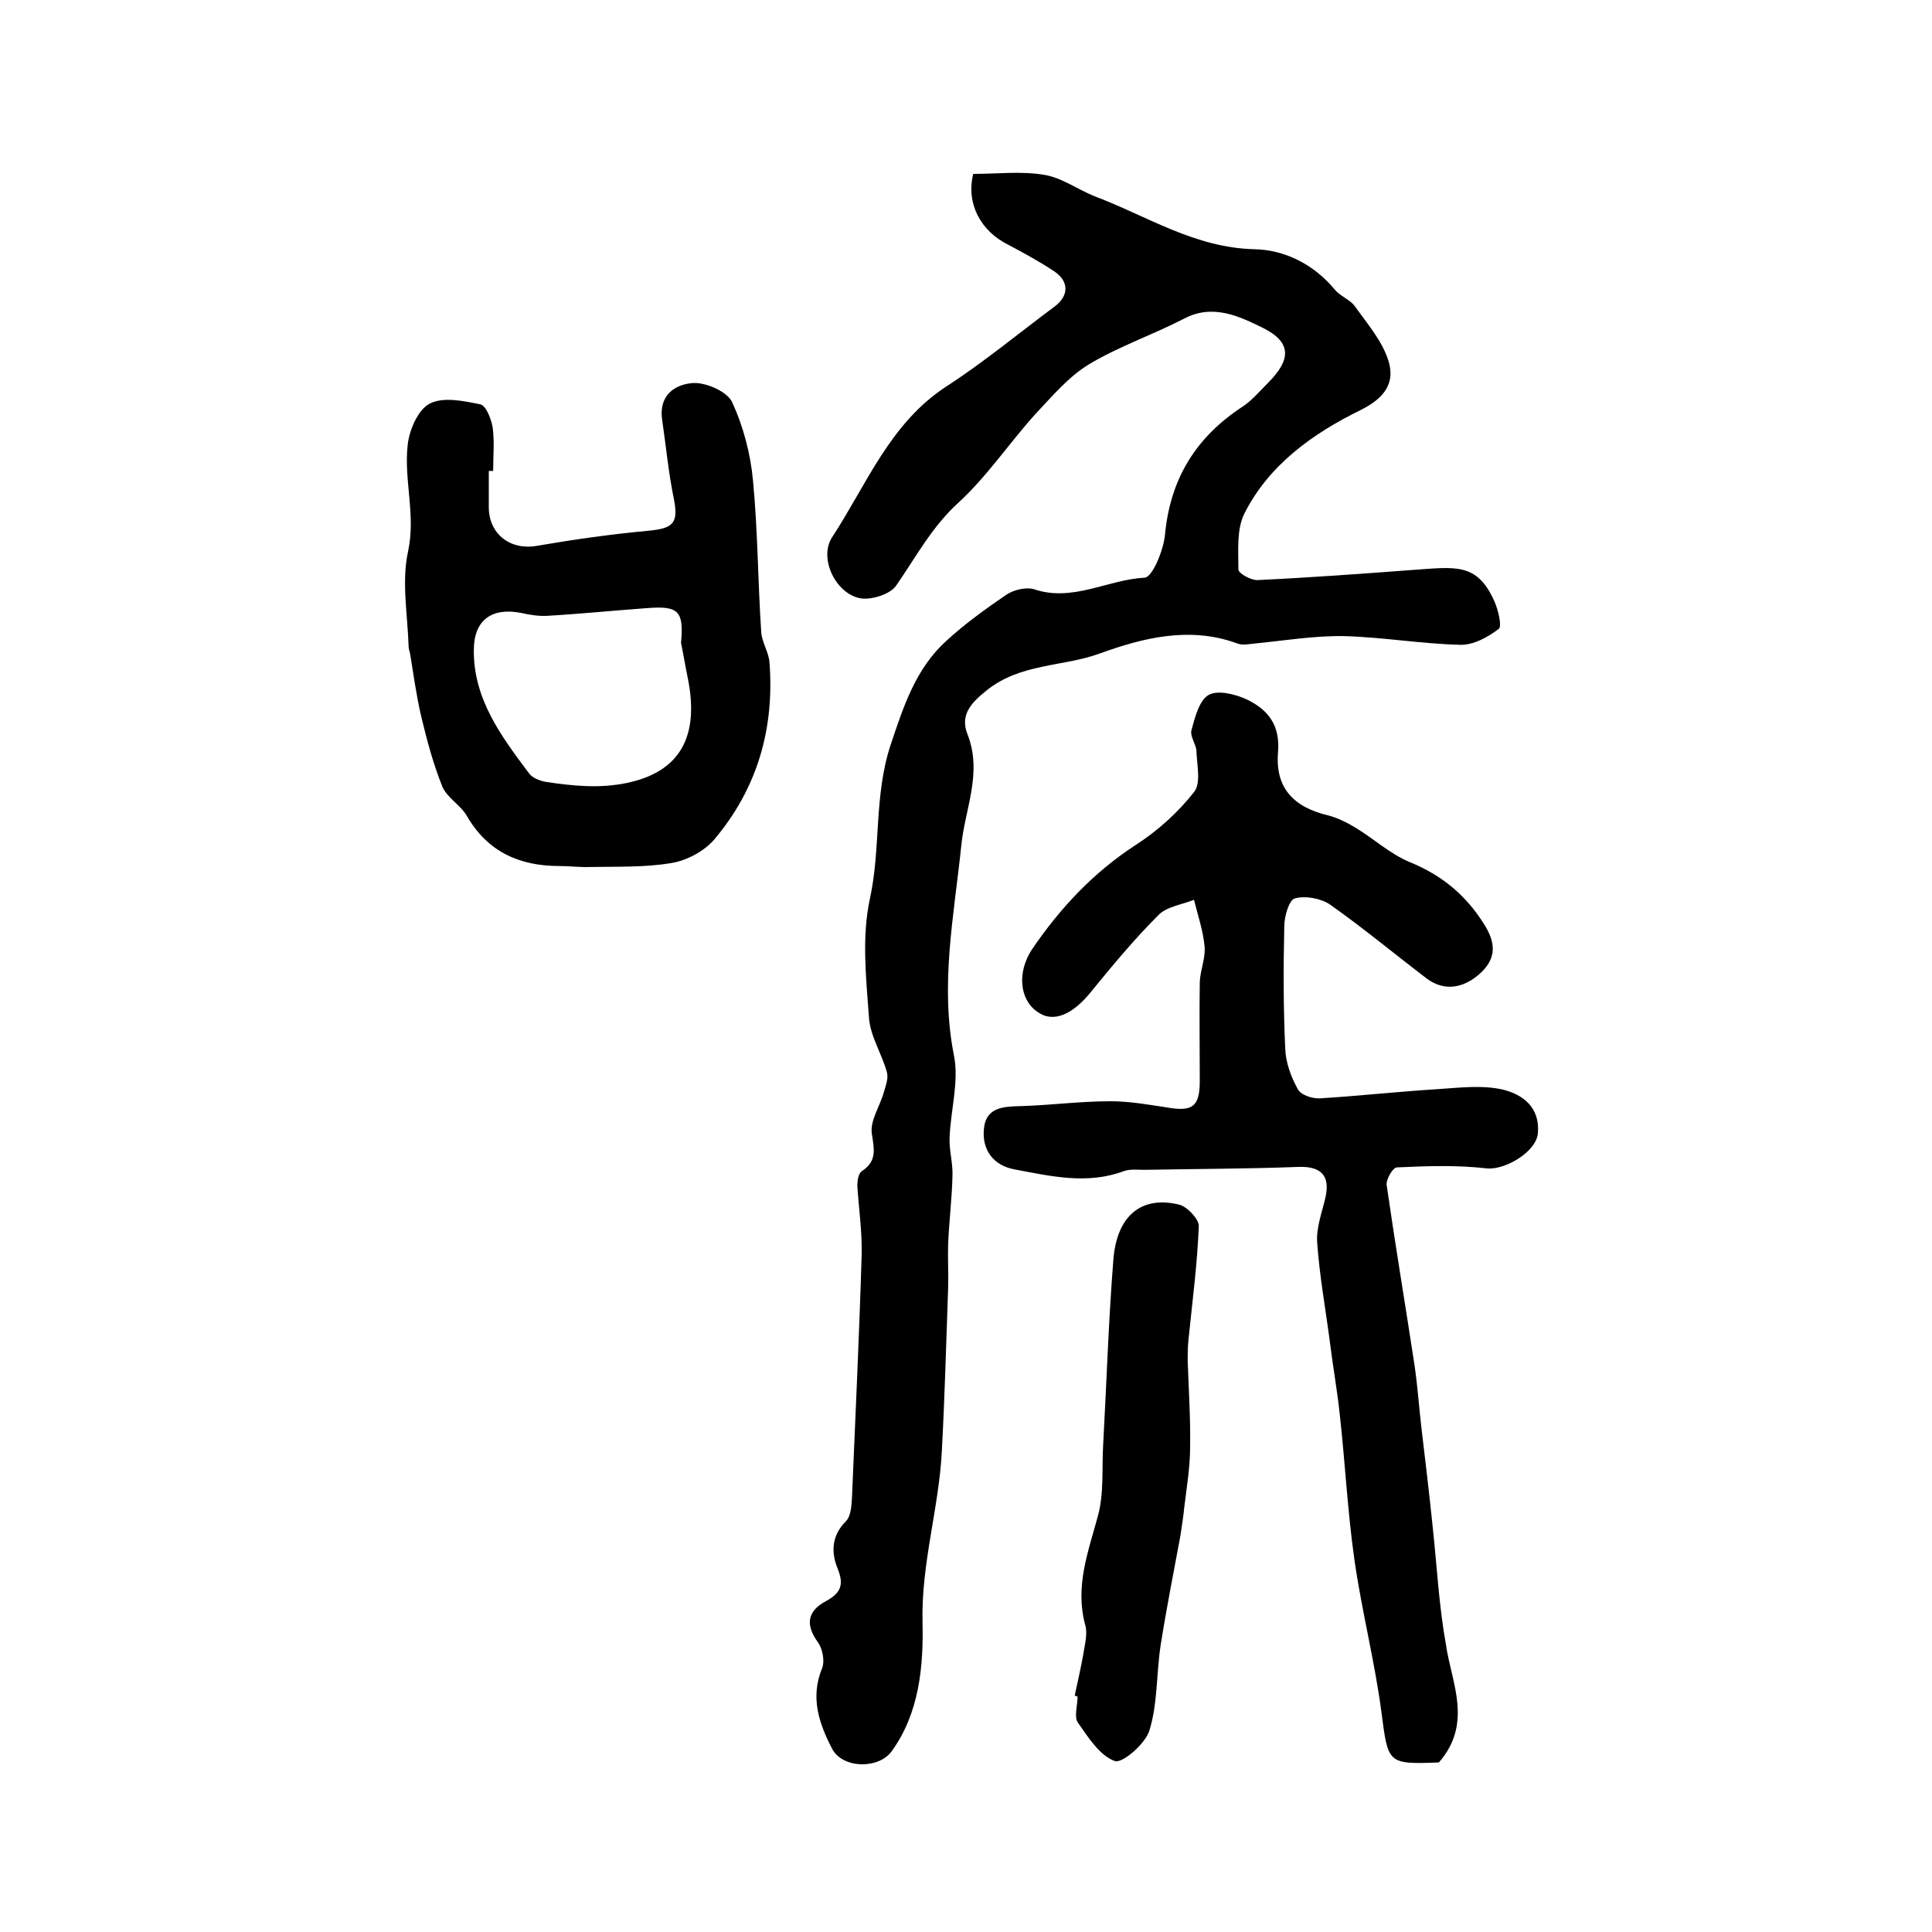
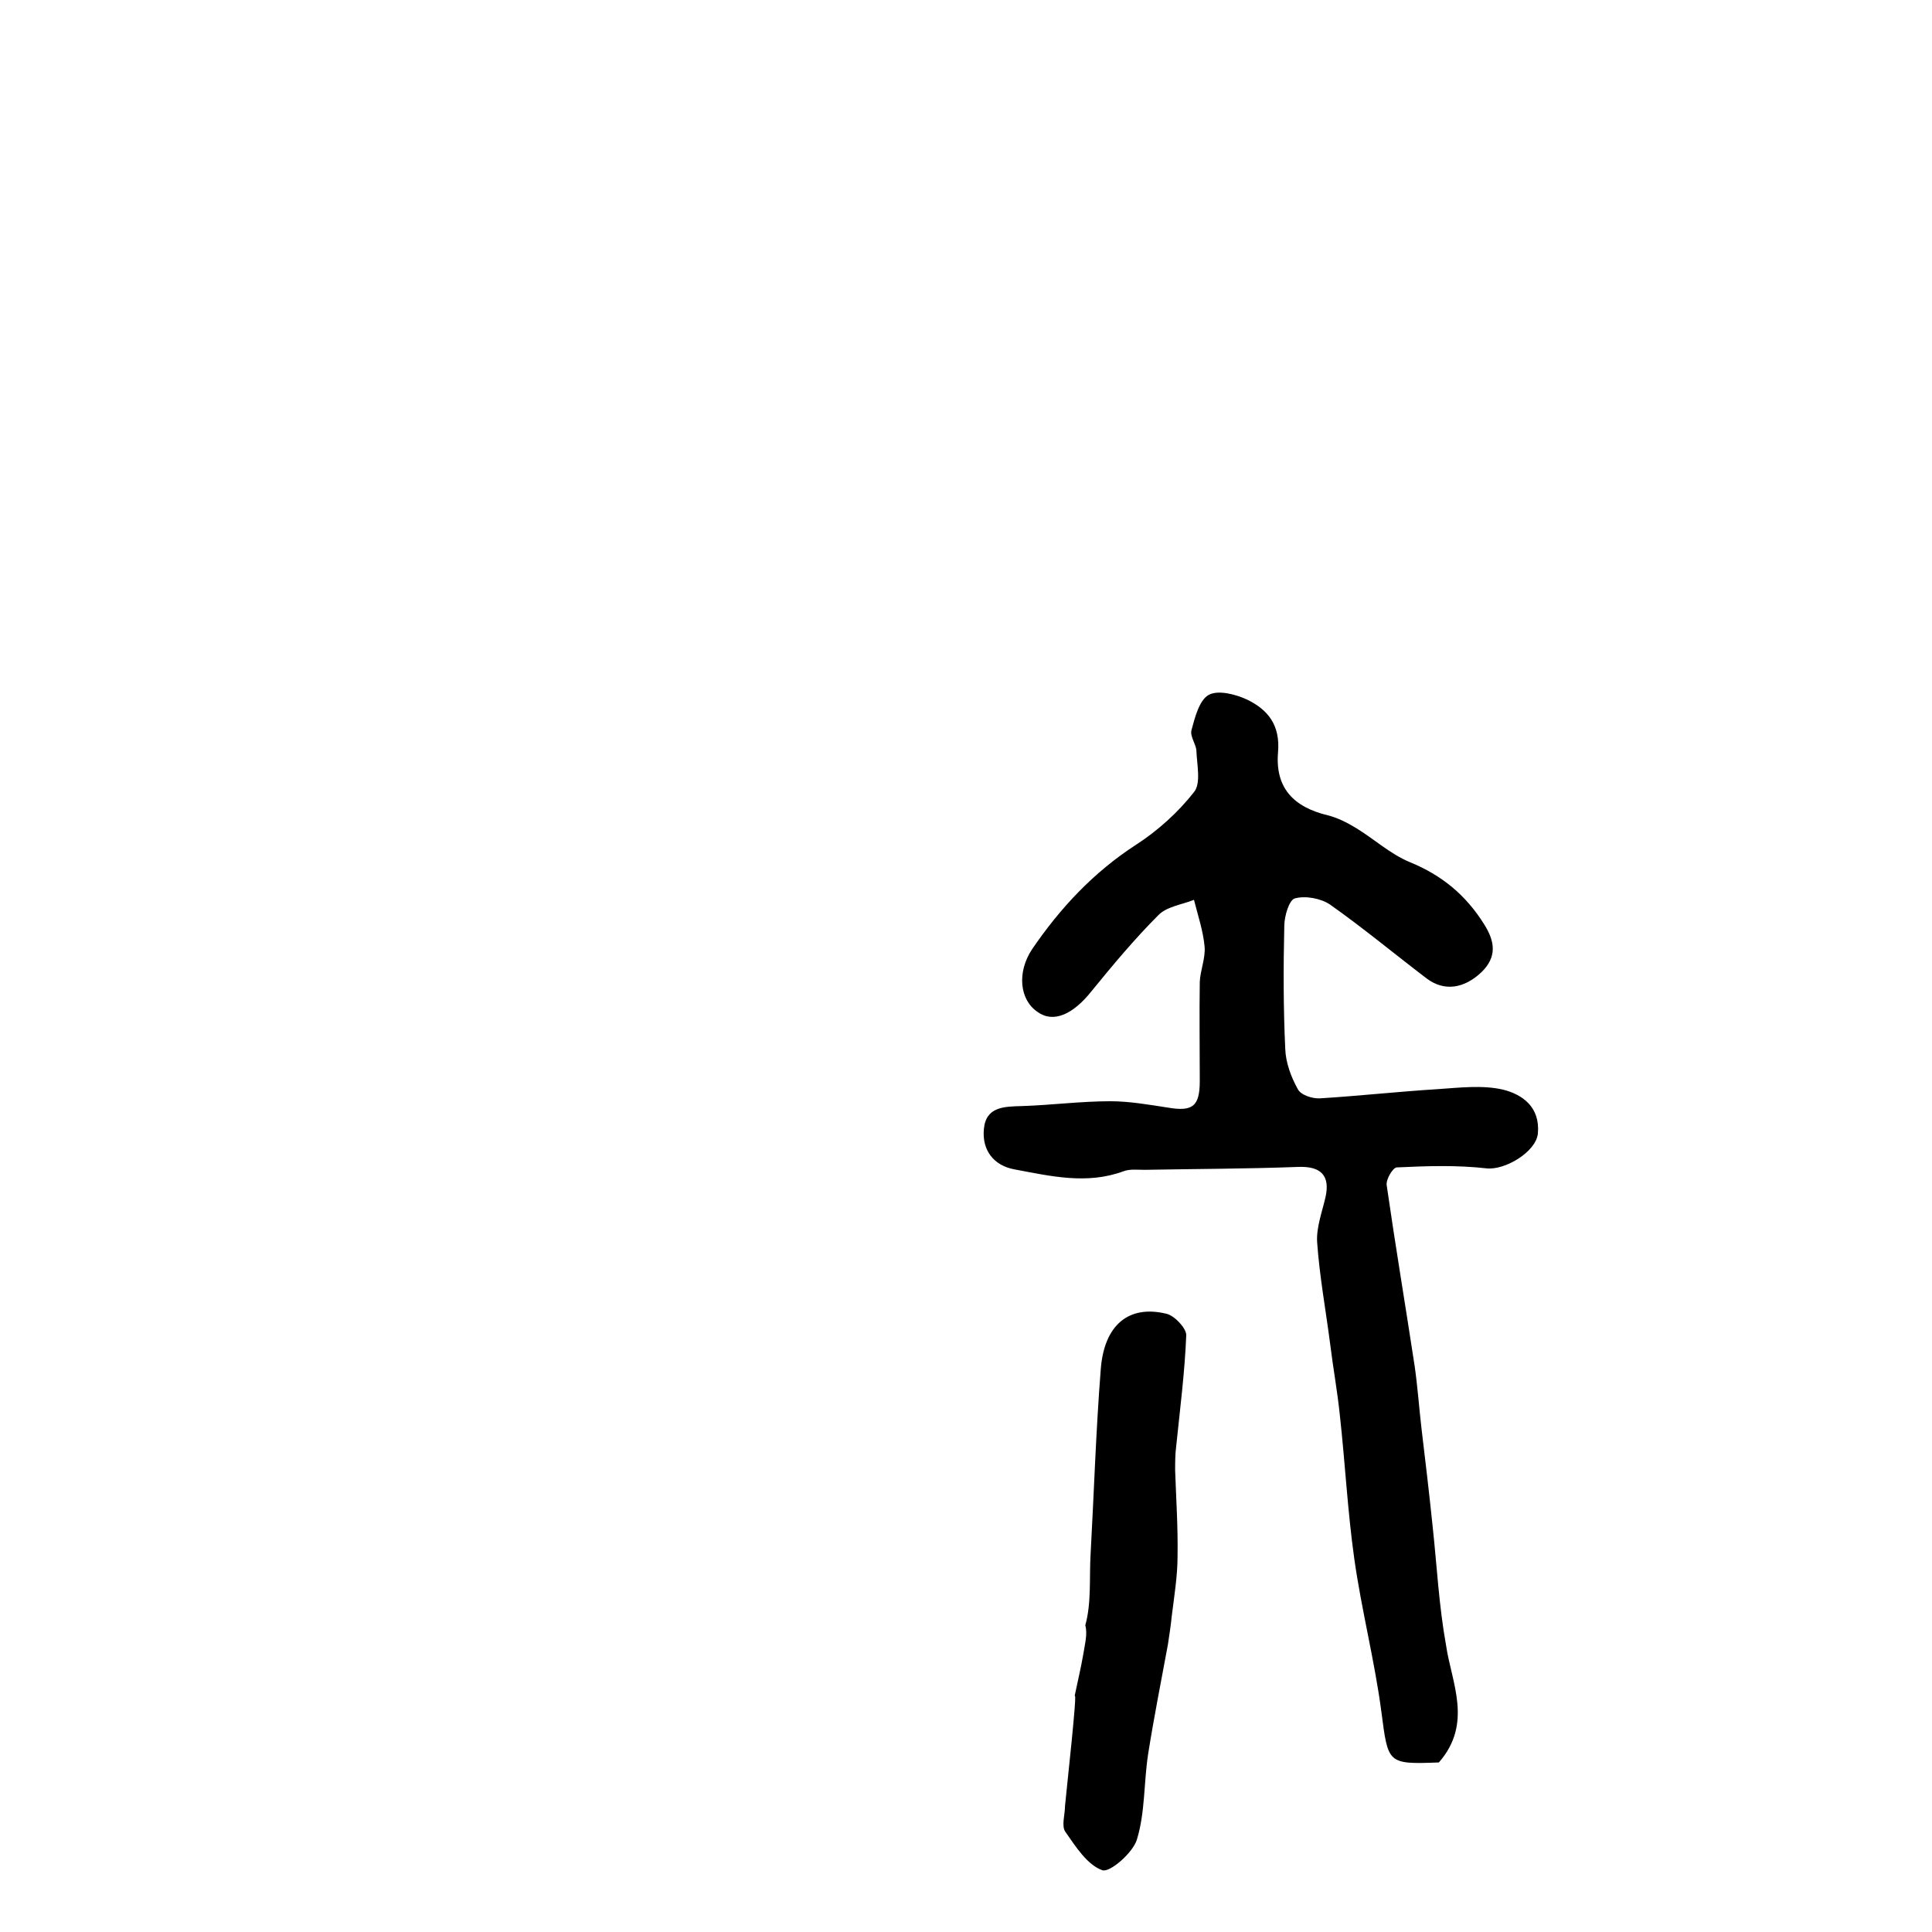
<svg xmlns="http://www.w3.org/2000/svg" version="1.1" id="图层_1" x="0px" y="0px" viewBox="0 0 400 400" style="enable-background:new 0 0 400 400;" xml:space="preserve">
  <style type="text/css">
	.st0{fill:#FFFFFF;}
</style>
  <g>
-     <path d="M201.5,36c5.1,0,10-0.6,14.7,0.2c3.7,0.6,7,3.1,10.6,4.5c10.8,4.1,20.6,10.6,32.9,10.9c6.1,0.1,12.2,3,16.6,8.3   c1.1,1.4,3.2,2.1,4.2,3.5c2.5,3.5,5.6,7.1,6.9,11.1c1.5,4.6-0.5,7.8-5.7,10.4c-9.8,4.8-19,11.3-24.1,21.5   c-1.6,3.3-1.2,7.6-1.2,11.5c0,0.8,2.5,2.2,3.9,2.2c10.7-0.5,21.5-1.3,32.2-2.1c8.8-0.6,13.3-1.6,16.9,6.5c0.8,1.8,1.6,5.2,0.9,5.7   c-2.2,1.7-5.3,3.4-8,3.3c-8.1-0.2-16.1-1.6-24.1-1.8c-6-0.1-12.1,0.9-18.1,1.5c-1.3,0.1-2.8,0.5-4,0c-9.8-3.6-19.6-1.1-28.4,2.1   c-7.7,2.8-16.5,2-23.5,7.7c-3.4,2.7-5.4,5.2-3.9,9c3.2,8.1-0.6,15.6-1.3,23.3c-1.5,14.4-4.4,28.6-1.5,43.2   c1.1,5.4-0.7,11.4-0.9,17.1c-0.1,2.6,0.7,5.2,0.6,7.8c-0.1,4.7-0.7,9.4-0.9,14.2c-0.1,3,0.1,6,0,9.1c-0.4,11.2-0.7,22.5-1.3,33.7   c-0.6,11.9-4.3,23.3-4,35.5c0.2,8.9-0.6,18.7-6.4,26.7c-2.7,3.7-10.1,3.6-12.3-0.5c-2.7-5.2-4.6-10.6-2.1-16.7   c0.6-1.5,0.1-4-0.8-5.3c-2.7-3.7-2.3-6.5,1.6-8.6c3.1-1.7,3.8-3.4,2.4-6.8c-1.3-3.2-1.3-6.7,1.7-9.7c1.1-1.1,1.2-3.3,1.3-5.1   c0.7-16.7,1.5-33.5,2-50.2c0.1-4.7-0.6-9.5-0.9-14.2c0-1,0.2-2.5,0.9-3c3.2-2.1,2.6-4.5,2.1-7.8c-0.4-2.7,1.7-5.7,2.5-8.6   c0.4-1.4,1-2.9,0.6-4.2c-1.1-3.9-3.5-7.5-3.7-11.4c-0.6-8.1-1.5-16.6,0.2-24.4c2.3-10.5,0.8-21.3,4.3-31.9   c2.7-8.1,5.2-15.7,11.4-21.4c3.9-3.6,8.2-6.7,12.6-9.7c1.5-1,4.1-1.6,5.7-1.1c8,2.7,15.2-2,22.9-2.4c1.6-0.1,3.9-5.7,4.2-8.9   c1.1-11.7,6.5-20.3,16.2-26.6c1.9-1.3,3.4-3.1,5.1-4.8c4.8-4.8,5-8.4-1-11.4c-4.9-2.4-10.4-5.1-16.4-1.9   c-6.4,3.3-13.4,5.7-19.6,9.4c-4.3,2.6-7.7,6.7-11.2,10.4c-5.4,6-10,12.9-15.9,18.3c-5.5,5-8.8,11.3-12.9,17.2   c-1.2,1.7-4.9,2.9-7.2,2.6c-5.2-0.8-8.9-8.3-6-12.7c7.2-11,12-23.7,23.8-31.3c7.7-5,14.8-10.9,22.2-16.4c3-2.2,3.1-5.2,0-7.3   c-3-2-6.3-3.8-9.5-5.5C202.9,47.8,200,42,201.5,36z" />
    <path d="M297.9,364.9c0.2,0,0,0-0.1,0c-10.6,0.4-10.4,0.2-11.8-10.5c-1.4-10.6-4.1-21-5.6-31.6c-1.4-9.9-1.9-19.9-3-29.8   c-0.5-4.9-1.4-9.8-2-14.7c-0.9-7-2.2-14-2.7-21.1c-0.2-3,1-6.2,1.7-9.2c1.1-4.7-1-6.6-5.7-6.4c-10.6,0.4-21.1,0.4-31.7,0.6   c-1.5,0-3.1-0.2-4.4,0.3c-7.6,2.8-15.1,1-22.6-0.4c-4.3-0.8-6.7-4-6.3-8.3c0.4-4.7,4.2-4.7,7.9-4.8c6.1-0.2,12.2-1,18.3-1   c3.9,0,7.9,0.7,11.8,1.3c5.2,0.9,6.7-0.2,6.7-5.5c0-6.8-0.1-13.7,0-20.5c0.1-2.4,1.2-4.9,1-7.3c-0.3-3.3-1.4-6.5-2.2-9.7   c-2.5,1-5.7,1.4-7.4,3.2c-4.9,4.9-9.4,10.3-13.8,15.7c-3.8,4.8-7.9,6.7-11.2,4.3c-3.7-2.5-4.3-8.2-1.1-13   c5.8-8.5,12.7-15.9,21.5-21.6c4.5-2.9,8.7-6.7,12-10.9c1.5-1.8,0.6-5.7,0.5-8.6c-0.1-1.4-1.4-3-1-4.3c0.7-2.6,1.6-6.1,3.5-7.2   c1.9-1.1,5.5-0.2,7.9,0.9c4.4,2.1,7,5.3,6.5,11c-0.6,7.3,3.2,11.3,10.3,13c2,0.5,4,1.5,5.8,2.6c3.8,2.3,7.1,5.4,11.2,7.1   c6.6,2.7,11.6,6.8,15.4,12.9c2.2,3.5,2.7,6.7-0.6,9.9c-3.6,3.4-7.7,4-11.3,1.3c-6.7-5.1-13.2-10.5-20-15.3   c-1.9-1.3-5.1-1.9-7.3-1.3c-1.2,0.3-2.2,3.7-2.2,5.7c-0.2,8.5-0.2,17,0.2,25.5c0.1,2.8,1.2,5.8,2.6,8.3c0.6,1.2,3,2,4.6,1.9   c8.1-0.5,16.2-1.4,24.3-1.9c4.5-0.3,9.3-0.9,13.6,0.1c4,1,7.7,3.6,7.2,9.1c-0.4,3.8-6.8,7.6-10.6,7.2c-6.1-0.7-12.4-0.5-18.6-0.2   c-0.8,0-2.3,2.5-2.1,3.7c1.8,12.5,3.9,25,5.8,37.5c0.6,4.2,0.9,8.5,1.4,12.8c0.8,6.7,1.6,13.4,2.3,20.2c0.9,8.3,1.3,16.5,2.8,24.8   C300.5,348.3,305,356.8,297.9,364.9z" />
-     <path d="M101.2,97.5c0,2.5,0,5,0,7.5c0,5.6,4.5,9,10,8c7.6-1.3,15.3-2.4,22.9-3.1c5.4-0.5,6.4-1.6,5.4-6.7   c-1.1-5.3-1.6-10.8-2.4-16.2c-0.8-5.1,2.6-7.5,6.5-7.7c2.7-0.1,7,1.8,8,4c2.3,5,3.8,10.7,4.3,16.2c1,10.4,1,20.8,1.7,31.3   c0.1,2.1,1.5,4.1,1.7,6.2c1.1,13.8-2.5,26.3-11.5,36.9c-2.1,2.4-5.7,4.3-8.9,4.8c-5.4,0.9-11,0.7-16.6,0.8   c-2.2,0.1-4.3-0.2-6.5-0.2c-8.2,0-14.8-2.9-19.1-10.3c-1.3-2.3-4.1-3.8-5.1-6.1c-1.9-4.7-3.2-9.6-4.4-14.6c-1-4.3-1.6-8.7-2.3-13   c-0.1-0.5-0.3-1-0.3-1.4c-0.2-6.6-1.5-13.5-0.1-19.8c1.6-7.5-0.9-14.7-0.1-21.9c0.3-3.1,2.1-7.3,4.5-8.6c2.8-1.5,7-0.6,10.5,0.1   c1.2,0.2,2.3,3,2.6,4.8c0.4,2.9,0.1,6,0.1,9C101.7,97.5,101.4,97.5,101.2,97.5z M141,133.1c0.6-6.6-0.5-7.7-7-7.2   c-6.9,0.5-13.8,1.2-20.7,1.6c-1.8,0.1-3.6-0.2-5.4-0.6c-6.1-1.2-9.8,1.5-9.8,7.7c-0.1,10.2,5.8,18,11.5,25.6   c0.7,0.9,2.3,1.5,3.5,1.7c5.5,0.8,10.9,1.4,16.7,0.2c12.4-2.6,14.7-11.3,12.6-21.7C141.9,138,141.5,135.5,141,133.1z" />
-     <path d="M222.5,351.1c0.6-2.9,1.3-5.8,1.8-8.7c0.3-2,0.9-4.1,0.4-5.9c-2.2-8,0.6-15.2,2.6-22.6c1.3-4.7,0.8-9.8,1.1-14.8   c0.7-12.7,1.1-25.5,2.1-38.2c0.7-9.2,5.8-13.4,13.6-11.5c1.7,0.4,4.1,3,4.1,4.4c-0.3,7.7-1.3,15.4-2.1,23.2   c-0.2,1.6-0.2,3.2-0.2,4.8c0.2,5.9,0.6,11.8,0.5,17.8c0,4.1-0.7,8.3-1.2,12.4c-0.2,2-0.5,3.9-0.8,5.9c-1.4,7.6-2.9,15.1-4.1,22.7   c-0.9,5.9-0.6,12-2.3,17.6c-0.8,2.8-5.7,7-7.2,6.4c-3.1-1.1-5.5-4.9-7.6-7.9c-0.9-1.2-0.1-3.6-0.1-5.4   C222.9,351.1,222.7,351.1,222.5,351.1z" />
+     <path d="M222.5,351.1c0.6-2.9,1.3-5.8,1.8-8.7c0.3-2,0.9-4.1,0.4-5.9c1.3-4.7,0.8-9.8,1.1-14.8   c0.7-12.7,1.1-25.5,2.1-38.2c0.7-9.2,5.8-13.4,13.6-11.5c1.7,0.4,4.1,3,4.1,4.4c-0.3,7.7-1.3,15.4-2.1,23.2   c-0.2,1.6-0.2,3.2-0.2,4.8c0.2,5.9,0.6,11.8,0.5,17.8c0,4.1-0.7,8.3-1.2,12.4c-0.2,2-0.5,3.9-0.8,5.9c-1.4,7.6-2.9,15.1-4.1,22.7   c-0.9,5.9-0.6,12-2.3,17.6c-0.8,2.8-5.7,7-7.2,6.4c-3.1-1.1-5.5-4.9-7.6-7.9c-0.9-1.2-0.1-3.6-0.1-5.4   C222.9,351.1,222.7,351.1,222.5,351.1z" />
  </g>
</svg>